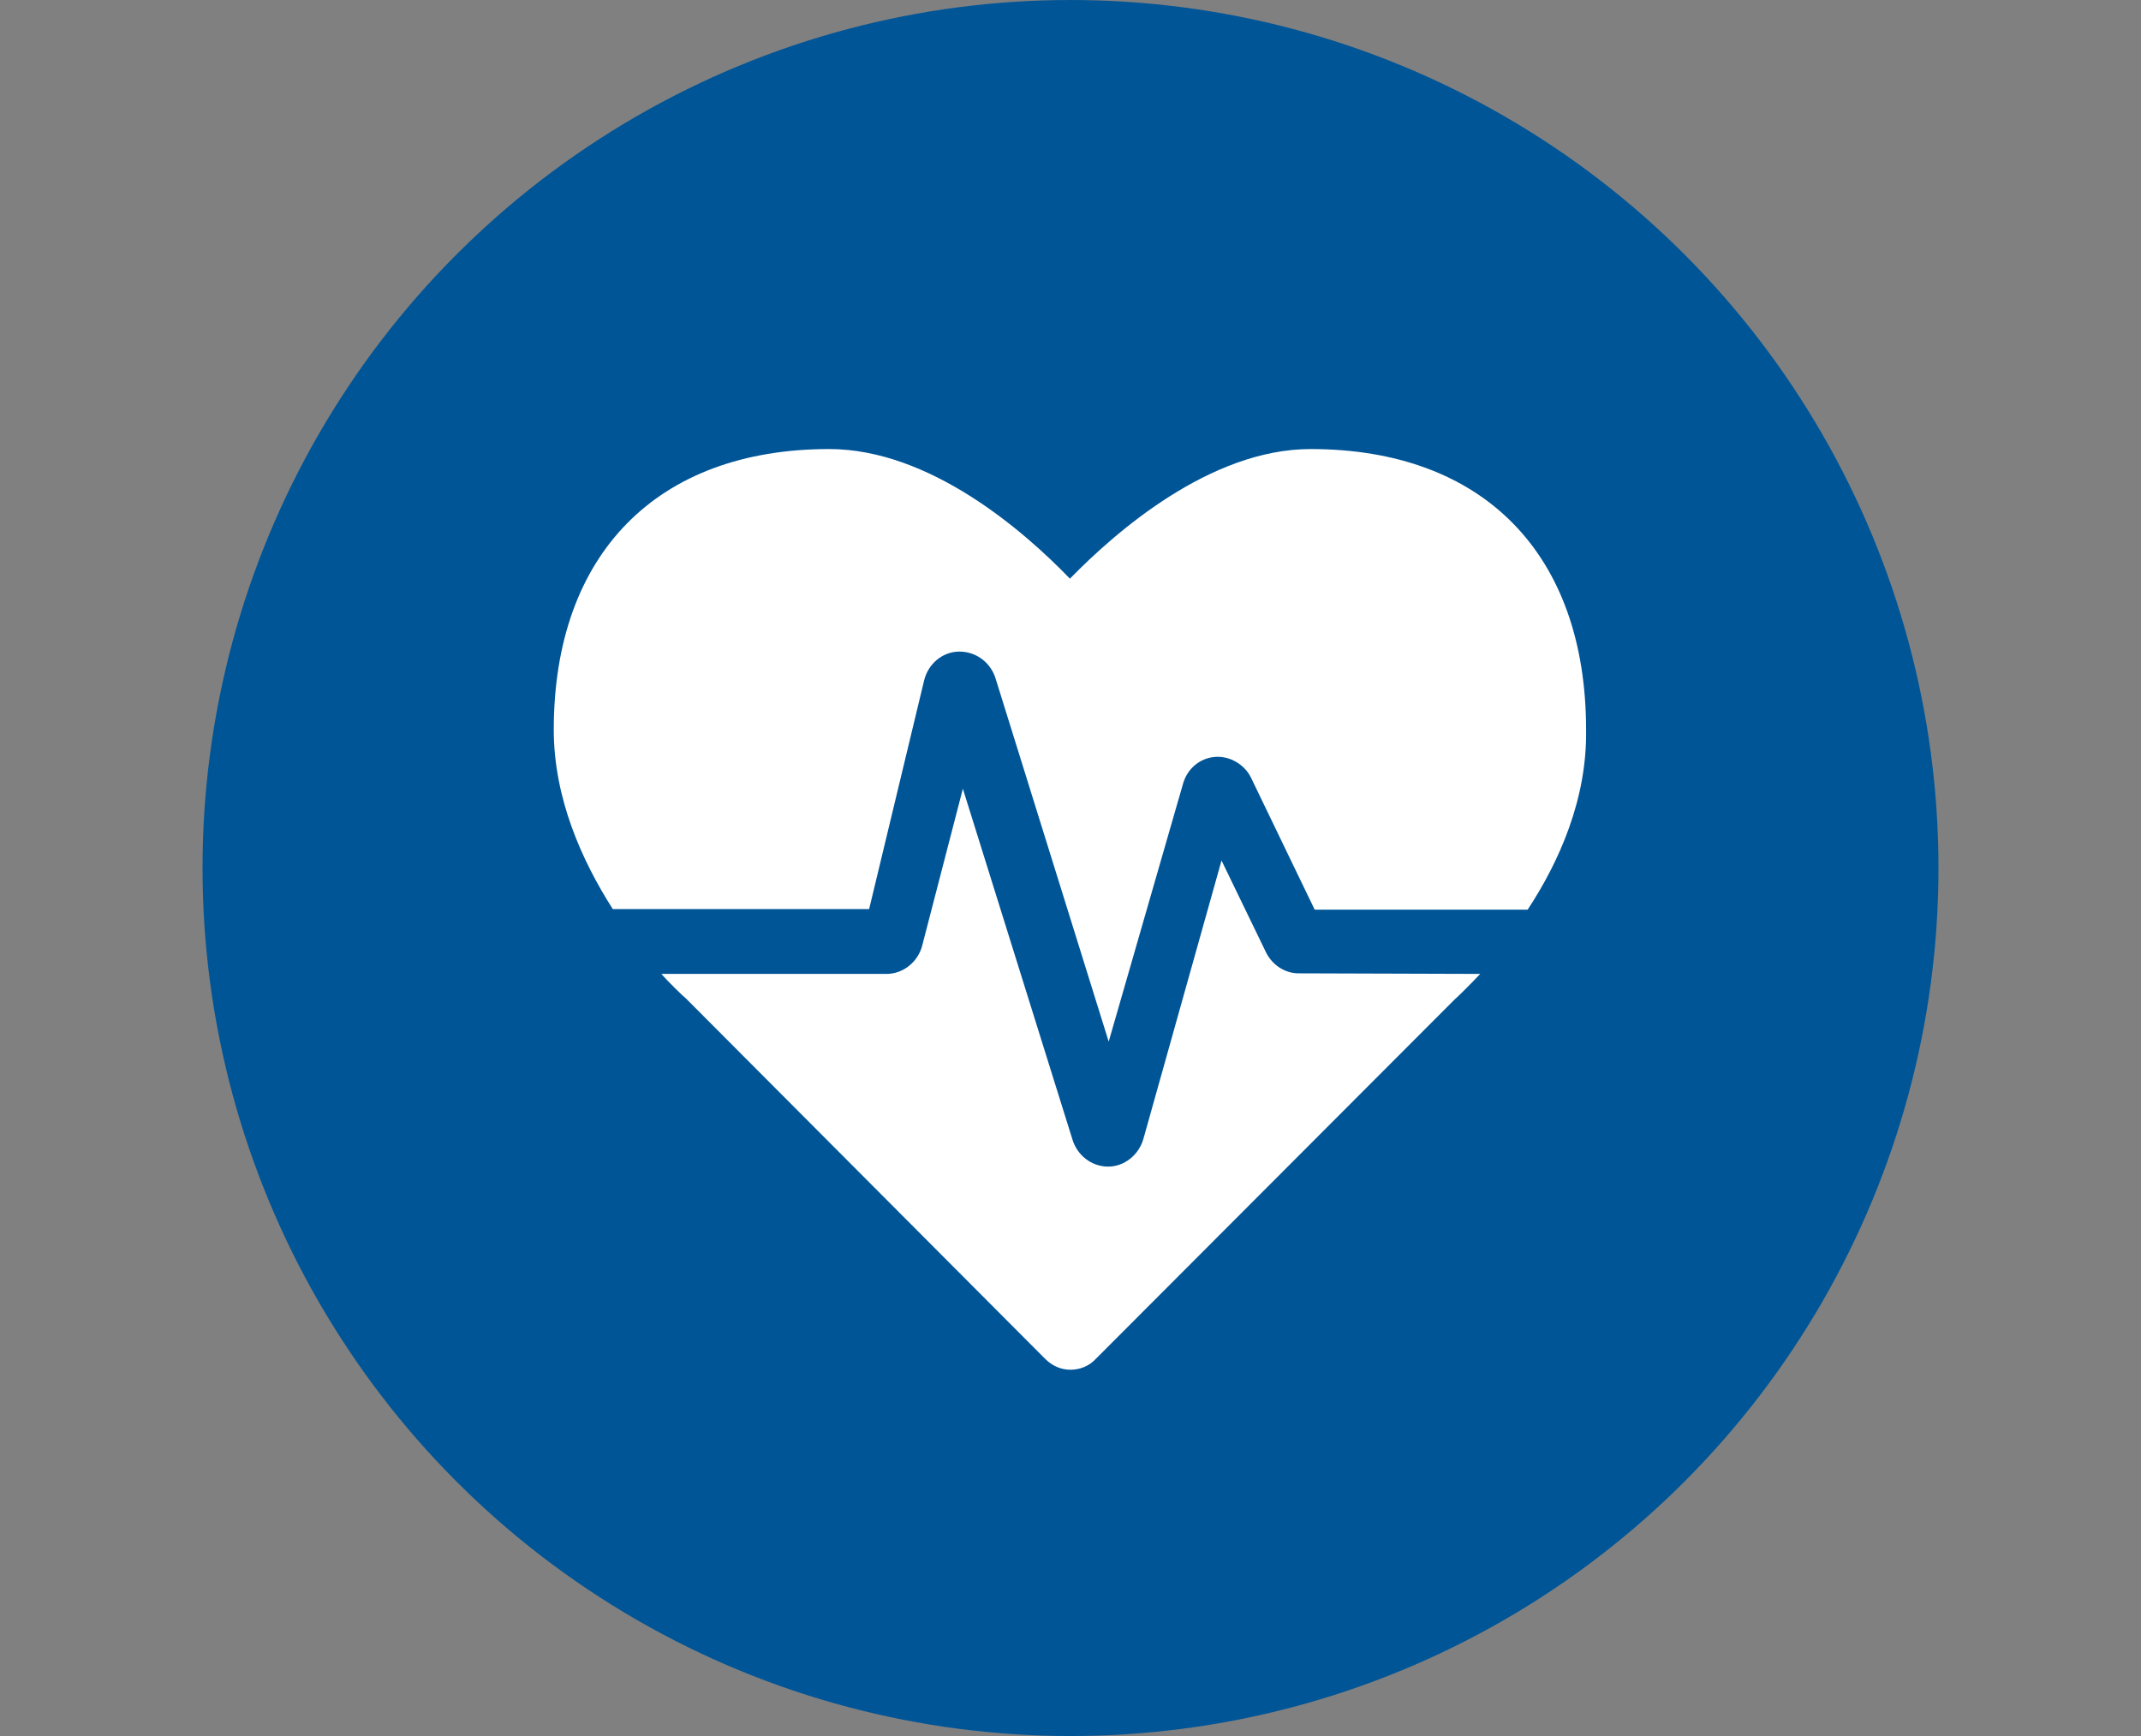
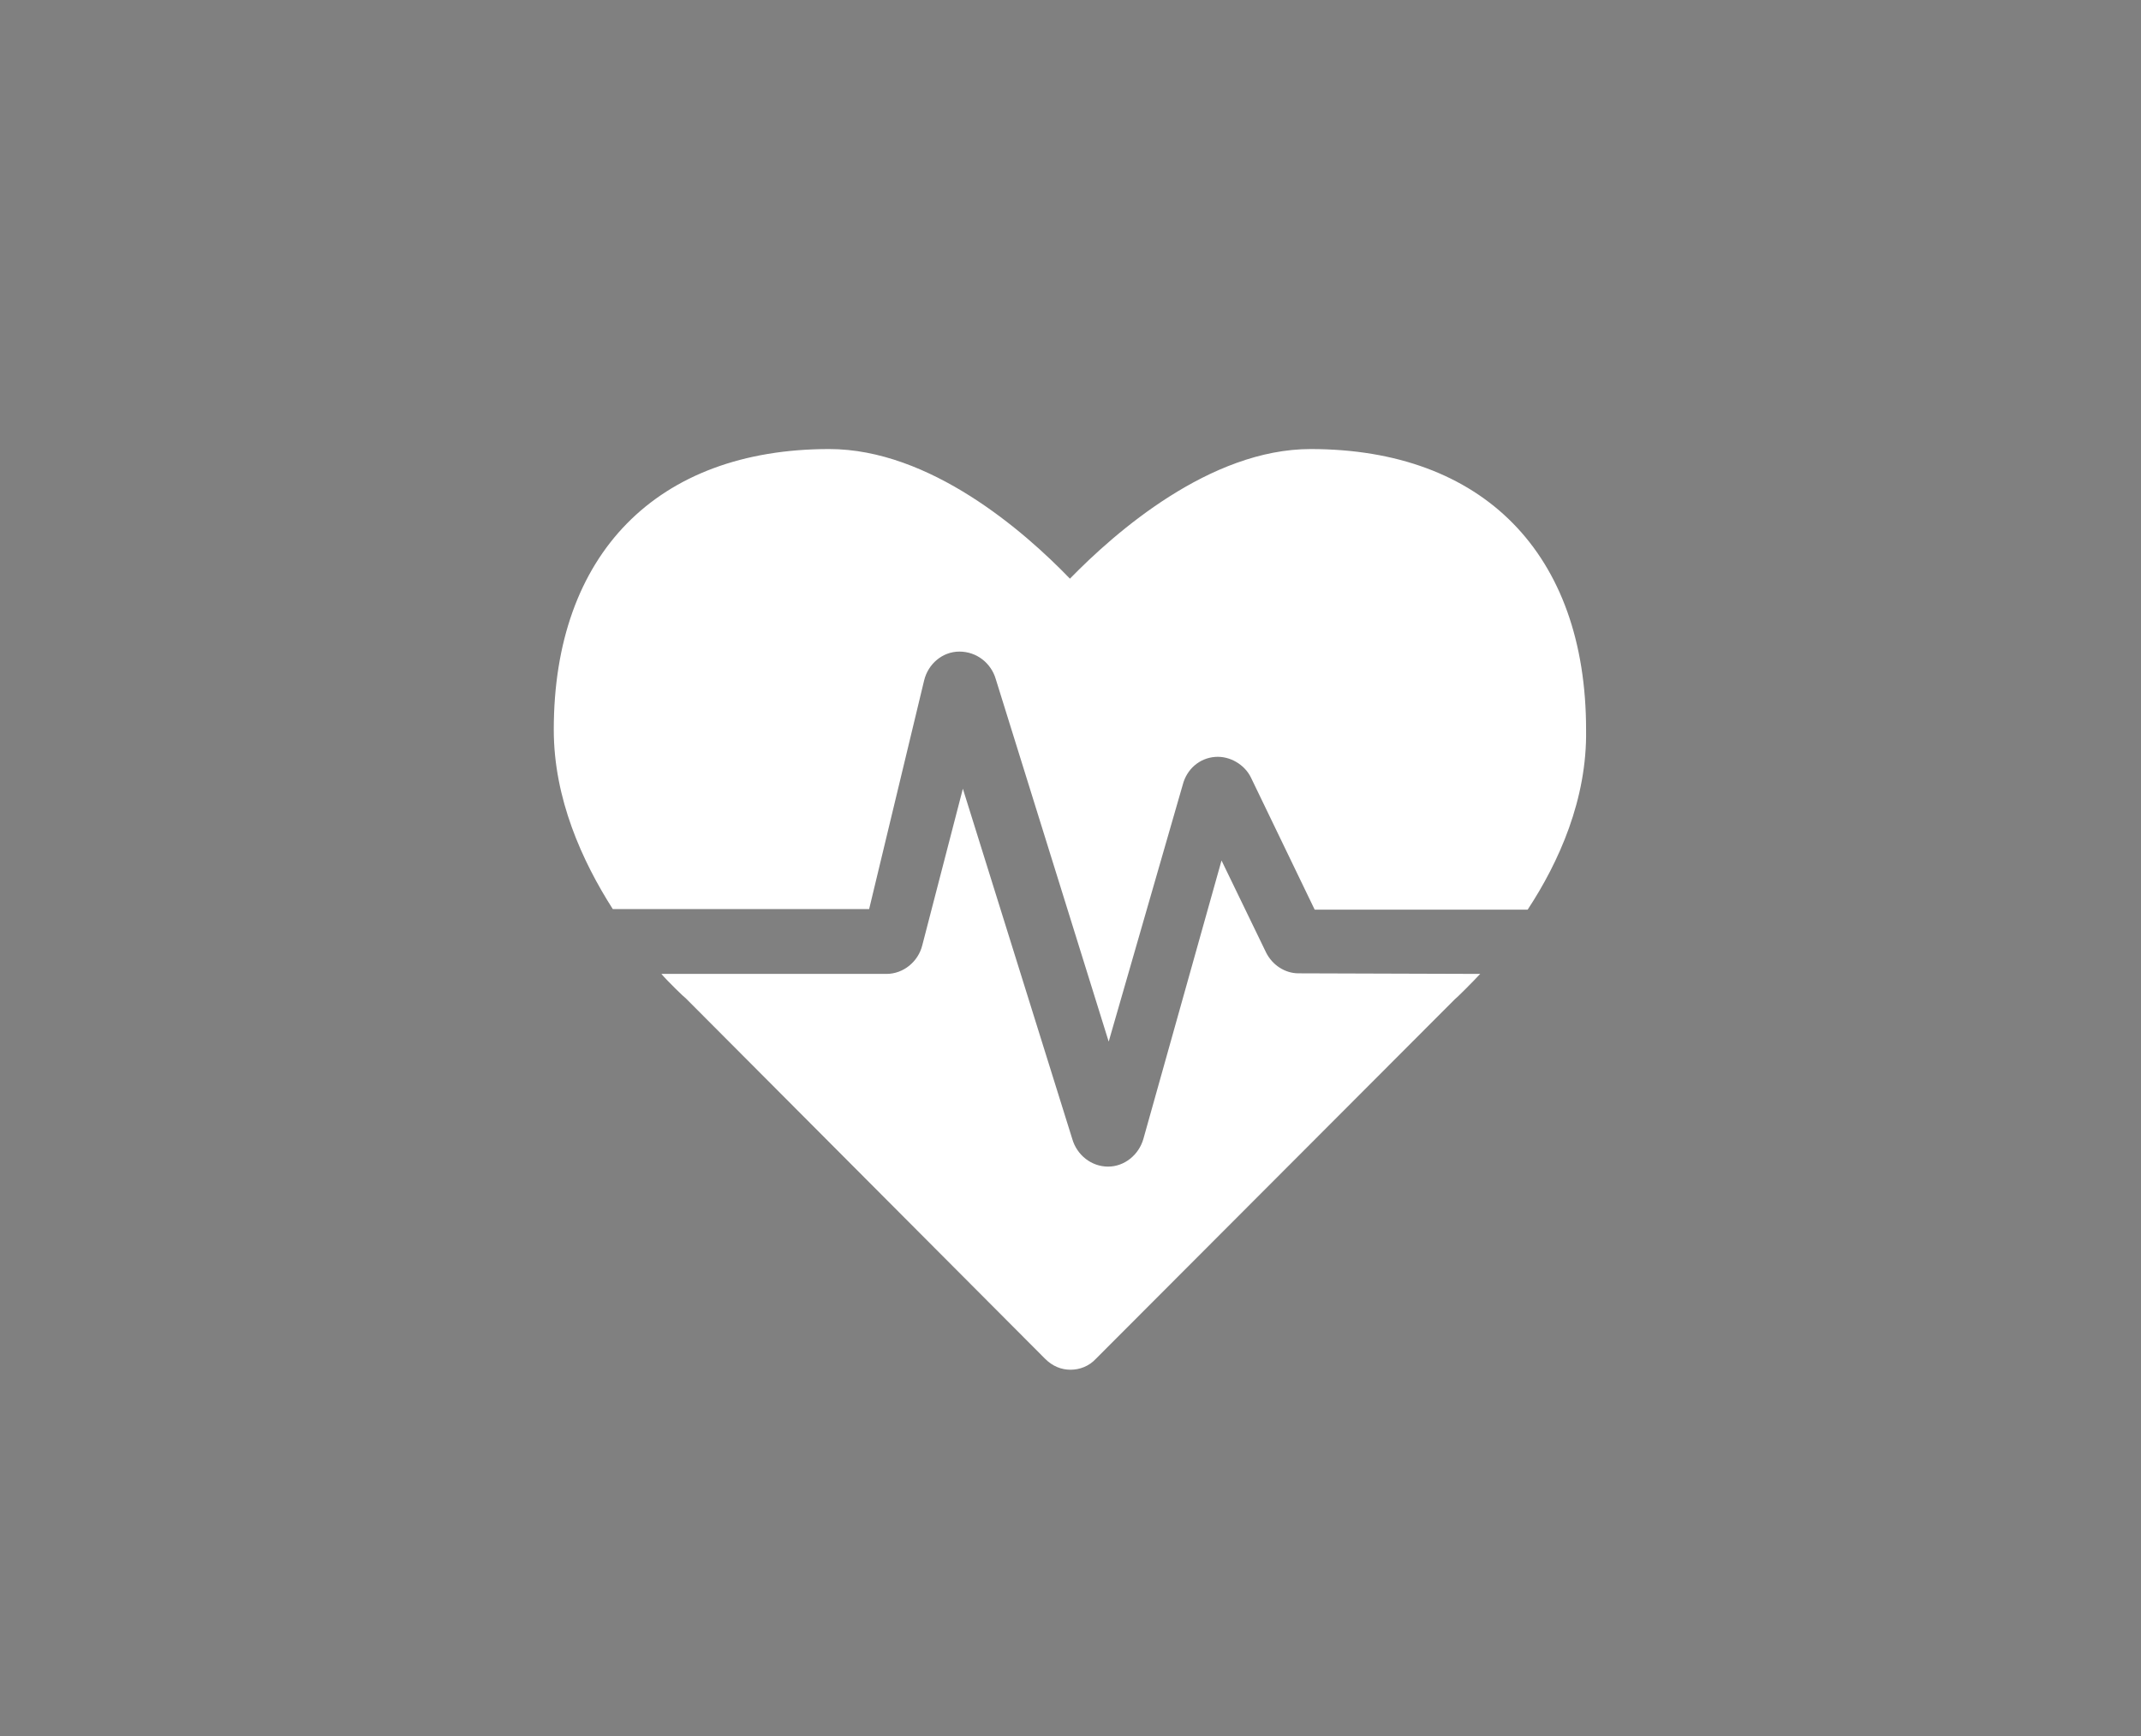
<svg xmlns="http://www.w3.org/2000/svg" version="1.1" id="_05_Health" x="0px" y="0px" viewBox="0 0 370 300" style="enable-background:new 0 0 370 300;" xml:space="preserve">
  <rect x="0" y="0" width="370" height="300" fill="#808080" stroke="none" />
  <style type="text/css">
	.st0{fill:#005597;}
	.st1{enable-background:new    ;}
	.st2{fill:#FFFFFF;}
</style>
-   <circle class="st0" cx="185" cy="150" r="150" />
  <g class="st1">
    <path class="st2" d="M264,157.2h-36.8l-11-22.8c-1.1-2.3-3.7-3.8-6.2-3.6c-2.7,0.2-4.9,2.1-5.6,4.8L191.6,180l-19.5-62.6   c-0.8-2.8-3.3-4.8-6.3-4.8c-2.9,0-5.4,2.1-6.1,5l-9.5,39.5h-44.3c-5.3-8.3-10.2-19.1-10.2-31c0-30.3,17.8-48.5,47.6-48.5   c17.4,0,33.7,14.2,41.6,22.4c7.8-8,24.2-22.4,41.6-22.4c29.8,0,47.6,18.1,47.6,48.5C274.3,138.1,269.4,149,264,157.2z M255.8,168.3   c-1.2,1.3-4.1,4.2-4.4,4.4l-62,62.1c-1.2,1.3-2.8,1.9-4.4,1.9s-3.1-0.6-4.4-1.9l-62.1-62.3c-0.2-0.1-3.1-2.9-4.2-4.2h38.9   c2.9,0,5.5-2.1,6.2-5l7-27l18.9,60.5c0.8,2.8,3.3,4.8,6.2,4.8c2.8,0,5.3-2,6.1-4.8l13.5-48.1l7.7,15.9c1.1,2.2,3.3,3.6,5.6,3.6   L255.8,168.3z" />
  </g>
</svg>